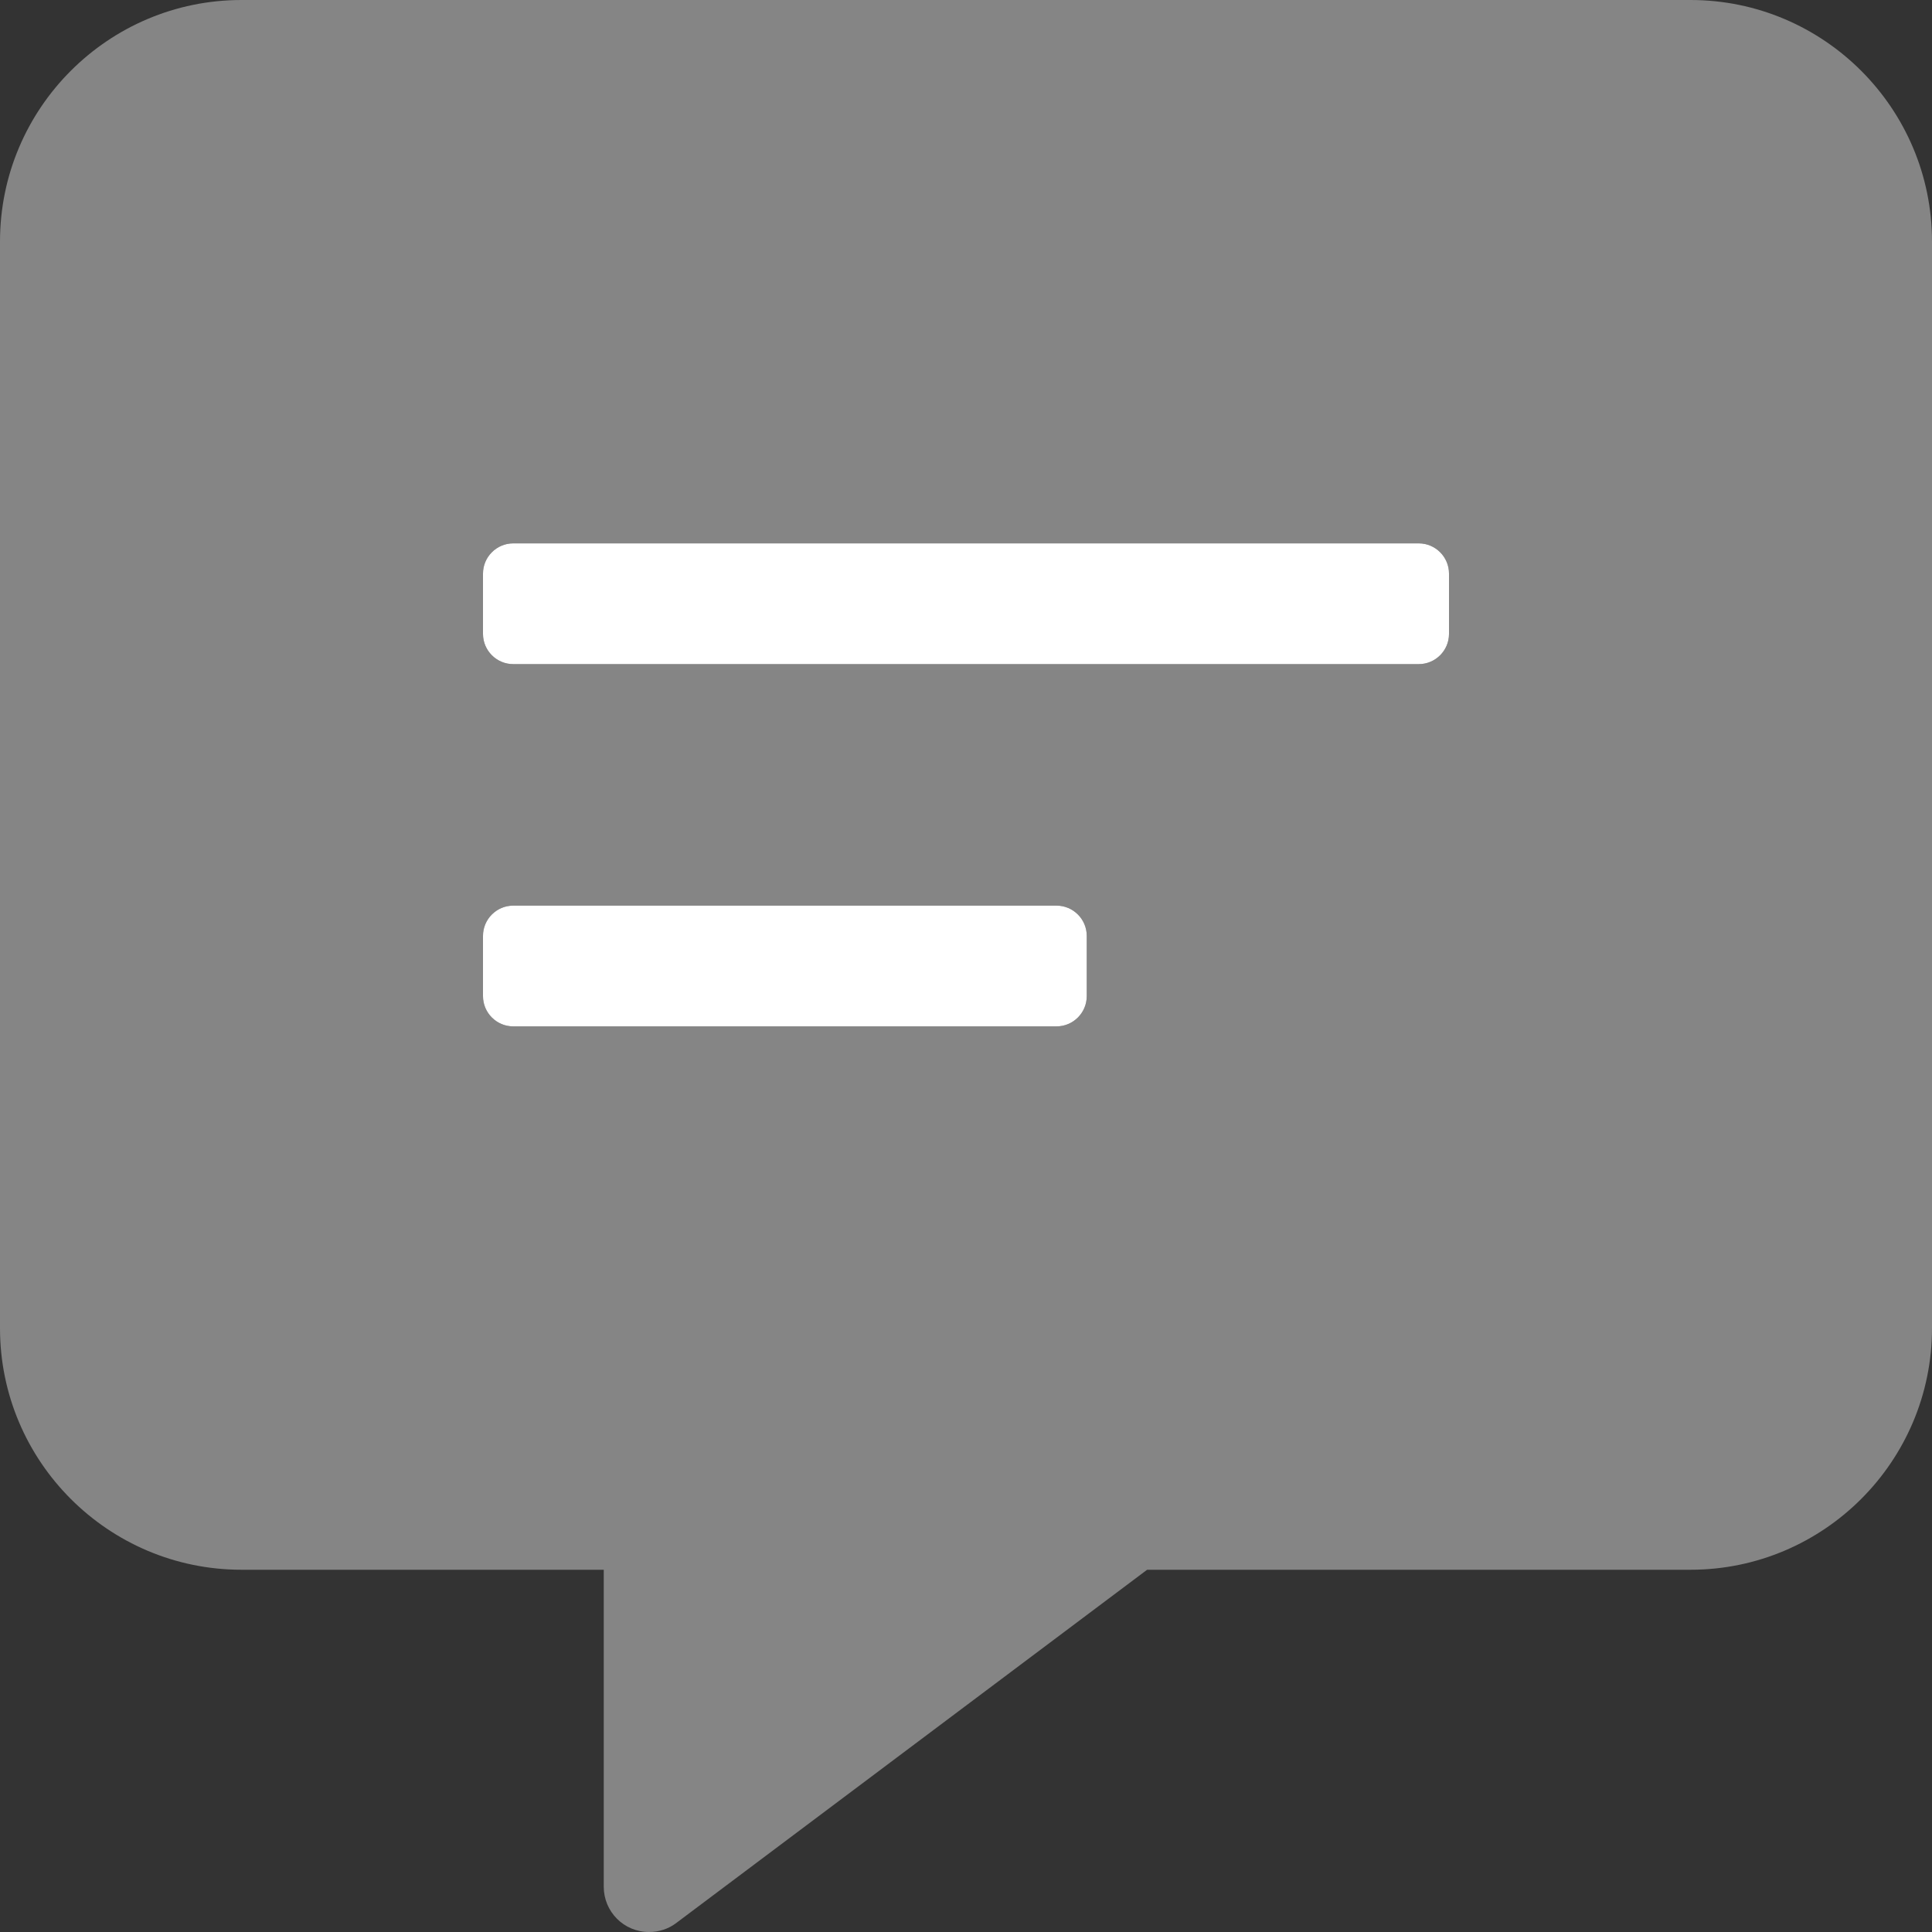
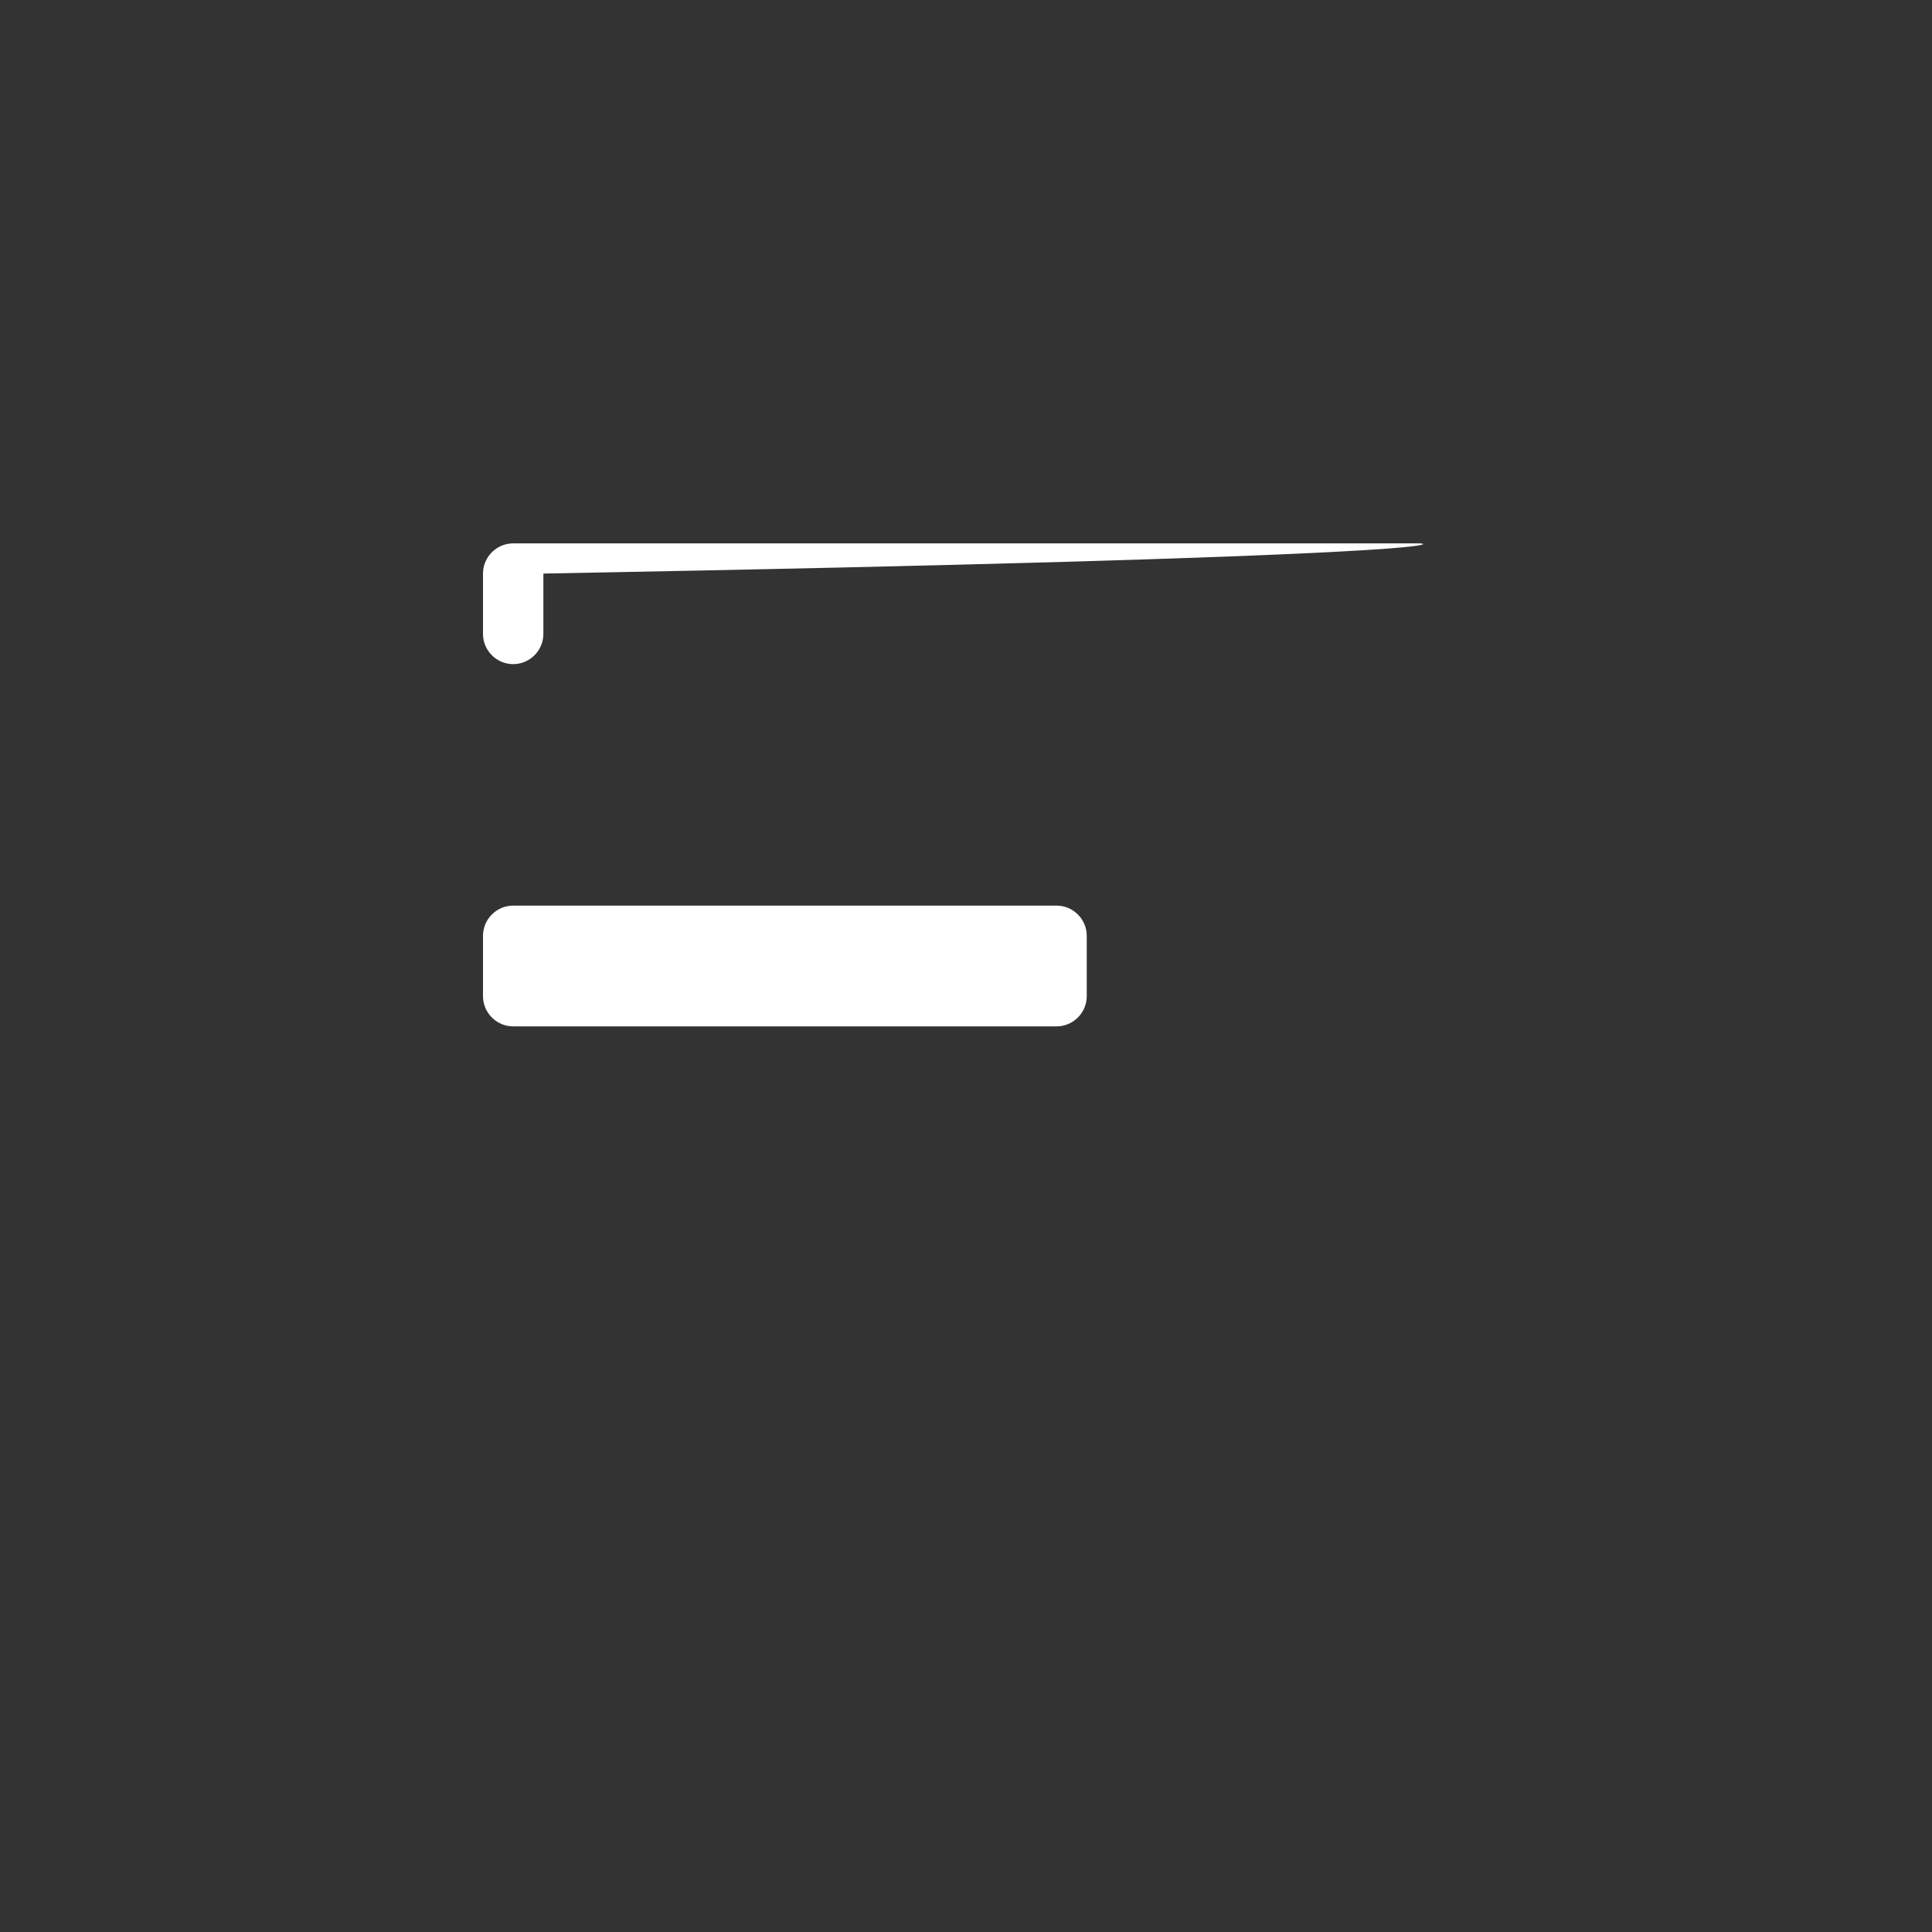
<svg xmlns="http://www.w3.org/2000/svg" version="1.1" id="Layer_1" x="0px" y="0px" viewBox="0 0 512 512" style="enable-background:new 0 0 512 512;" xml:space="preserve">
  <rect x="0" y="0" width="512" height="512" fill="#333333" stroke="none" />
  <style type="text/css">
	.st0{opacity:0.4;fill:#FFFFFF;enable-background:new    ;}
	.st1{fill:#FFFFFF;}
</style>
-   <path class="st0" d="M448,0H64C28.7,0,0,28.7,0,64v288c0,35.3,28.7,64,64,64h96v84c0,6.6,5.3,12,12,12c2.6,0,5.1-0.8,7.1-2.3  L304,416h144c35.3,0,64-28.7,64-64V64C512,28.7,483.3,0,448,0z M288,264c0,4.4-3.6,8-8,8H136c-4.4,0-8-3.6-8-8v-16c0-4.4,3.6-8,8-8  h144c4.4,0,8,3.6,8,8V264z M384,168c0,4.4-3.6,8-8,8H136c-4.4,0-8-3.6-8-8v-16c0-4.4,3.6-8,8-8h240c4.4,0,8,3.6,8,8V168z" />
-   <path class="st1" d="M280,240H136c-4.4,0-8,3.6-8,8v16c0,4.4,3.6,8,8,8h144c4.4,0,8-3.6,8-8v-16C288,243.6,284.4,240,280,240z   M376,144H136c-4.4,0-8,3.6-8,8v16c0,4.4,3.6,8,8,8h240c4.4,0,8-3.6,8-8v-16C384,147.6,380.4,144,376,144z" />
+   <path class="st1" d="M280,240H136c-4.4,0-8,3.6-8,8v16c0,4.4,3.6,8,8,8h144c4.4,0,8-3.6,8-8v-16C288,243.6,284.4,240,280,240z   M376,144H136c-4.4,0-8,3.6-8,8v16c0,4.4,3.6,8,8,8c4.4,0,8-3.6,8-8v-16C384,147.6,380.4,144,376,144z" />
</svg>